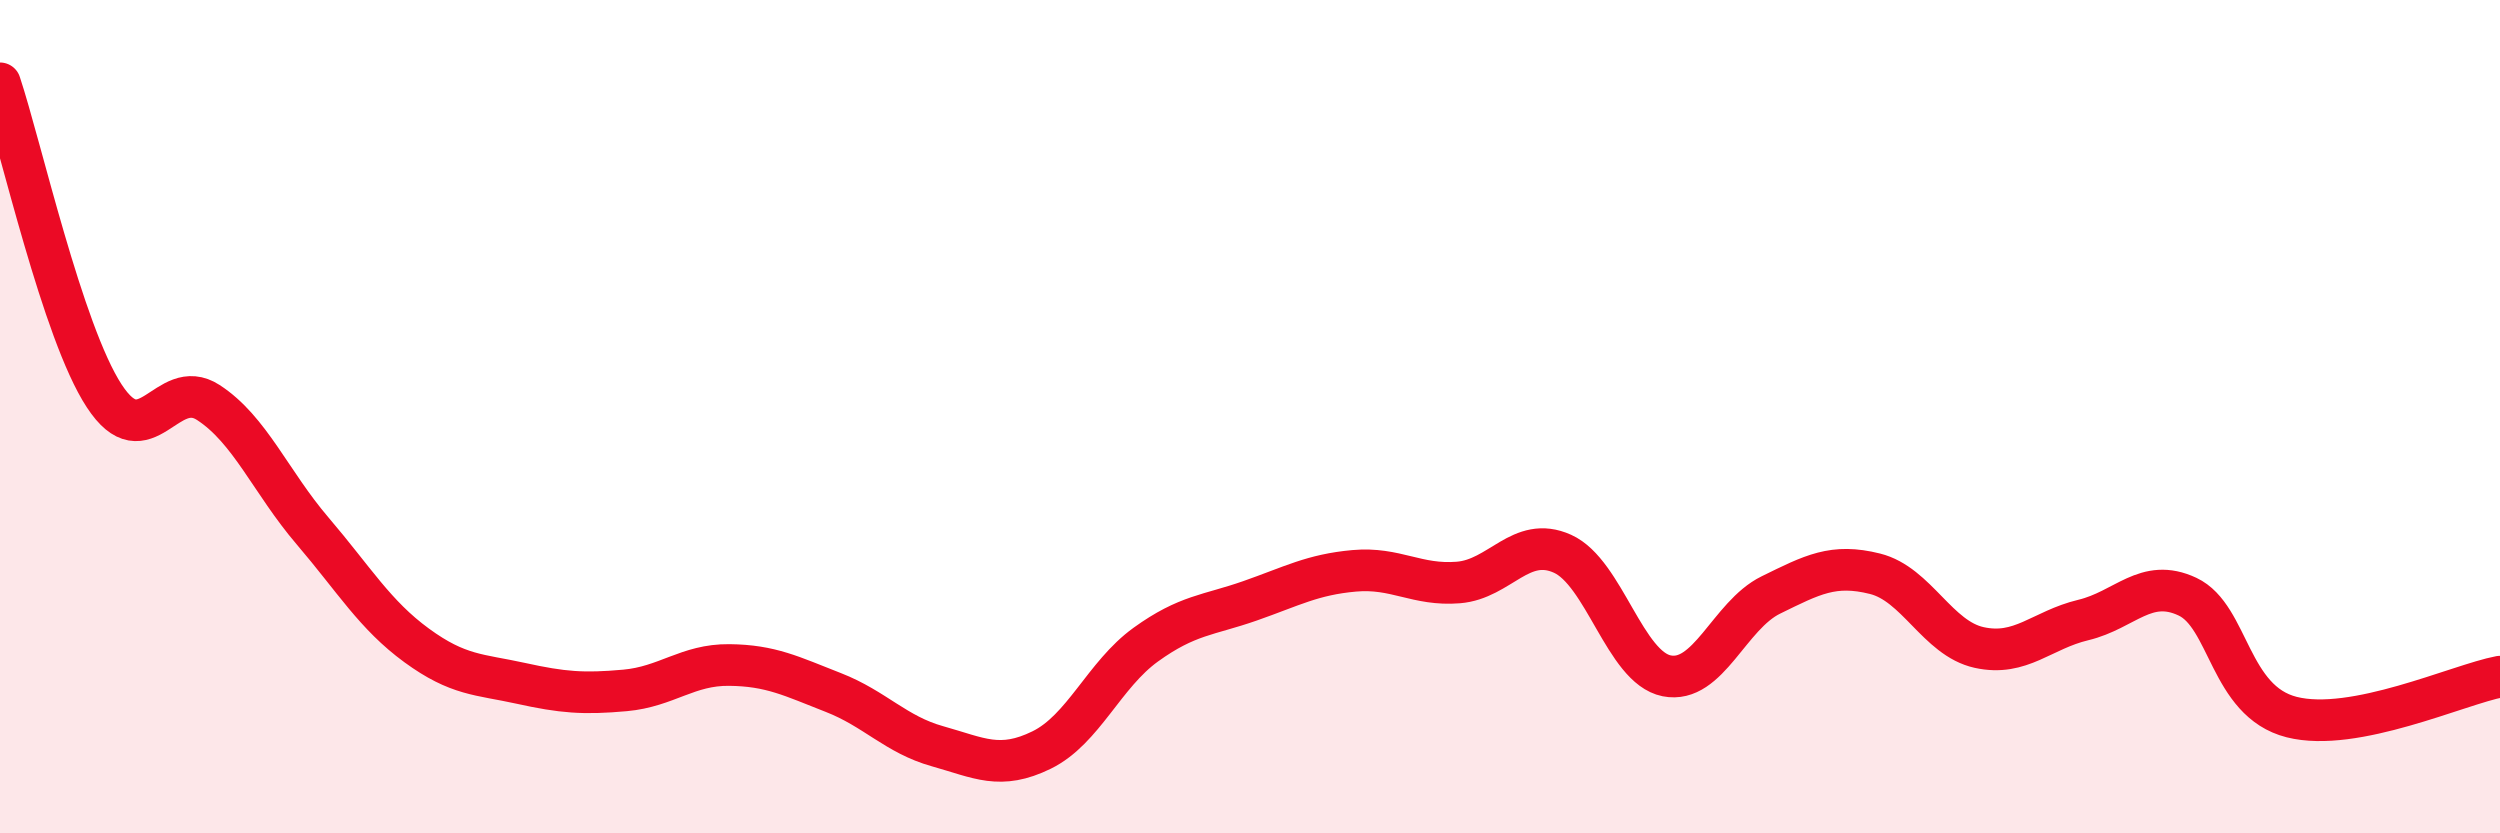
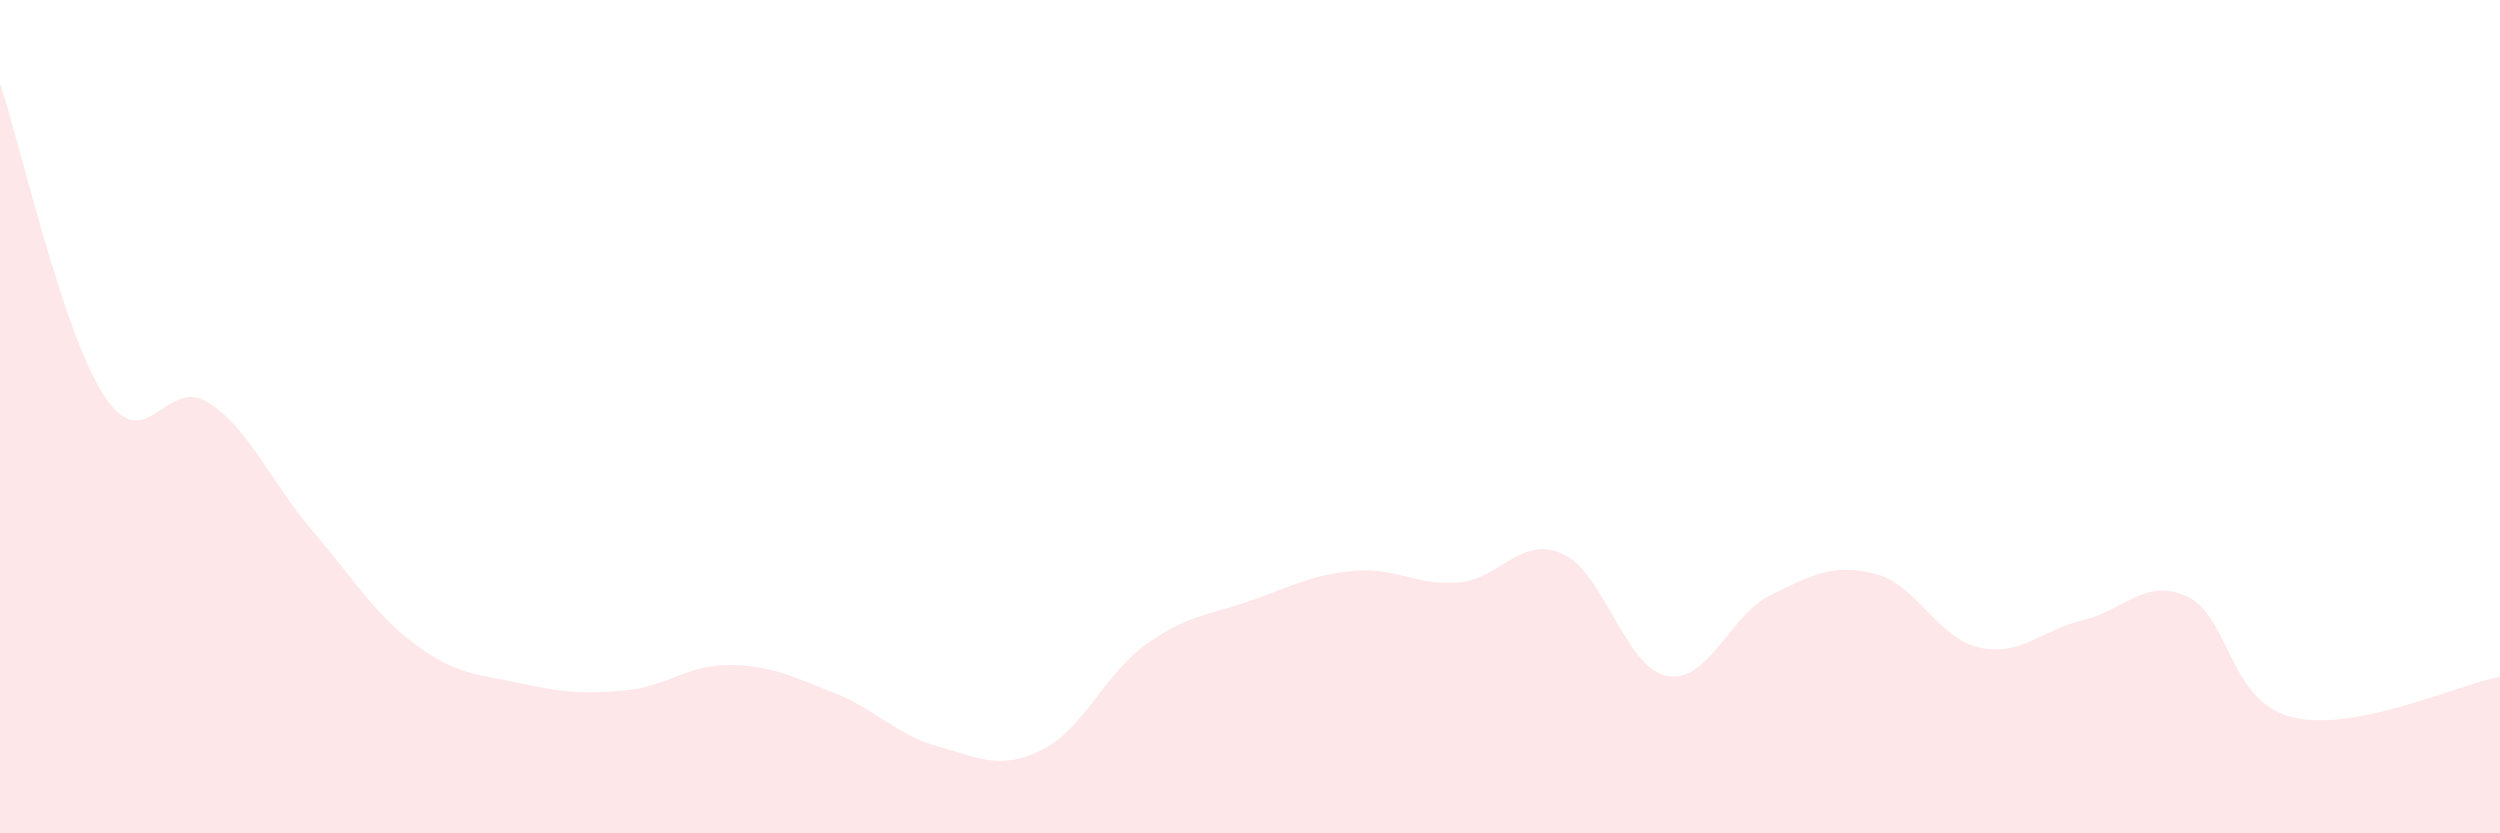
<svg xmlns="http://www.w3.org/2000/svg" width="60" height="20" viewBox="0 0 60 20">
  <path d="M 0,2 C 0.5,3.5 1.5,7.97 2.5,9.5 C 3.5,11.03 4,9.01 5,9.66 C 6,10.31 6.5,11.57 7.5,12.74 C 8.5,13.91 9,14.76 10,15.49 C 11,16.22 11.5,16.18 12.5,16.4 C 13.5,16.62 14,16.66 15,16.57 C 16,16.48 16.5,15.95 17.5,15.96 C 18.5,15.97 19,16.23 20,16.62 C 21,17.01 21.5,17.63 22.5,17.91 C 23.5,18.19 24,18.49 25,18 C 26,17.51 26.5,16.19 27.5,15.47 C 28.5,14.75 29,14.77 30,14.42 C 31,14.07 31.5,13.79 32.5,13.7 C 33.5,13.61 34,14.06 35,13.98 C 36,13.9 36.5,12.84 37.5,13.29 C 38.5,13.74 39,16.02 40,16.22 C 41,16.42 41.5,14.77 42.5,14.28 C 43.5,13.79 44,13.52 45,13.77 C 46,14.02 46.5,15.32 47.5,15.54 C 48.5,15.76 49,15.12 50,14.88 C 51,14.64 51.5,13.85 52.5,14.32 C 53.5,14.79 53.5,16.83 55,17.21 C 56.5,17.59 59,16.43 60,16.24L60 20L0 20Z" fill="#EB0A25" opacity="0.1" stroke-linecap="round" stroke-linejoin="round" />
-   <path d="M 0,2 C 0.5,3.5 1.5,7.97 2.5,9.5 C 3.5,11.03 4,9.01 5,9.66 C 6,10.31 6.5,11.57 7.5,12.74 C 8.5,13.91 9,14.76 10,15.49 C 11,16.22 11.5,16.18 12.5,16.4 C 13.5,16.62 14,16.66 15,16.57 C 16,16.48 16.5,15.95 17.5,15.96 C 18.5,15.97 19,16.23 20,16.62 C 21,17.01 21.5,17.63 22.5,17.91 C 23.5,18.19 24,18.49 25,18 C 26,17.51 26.5,16.19 27.5,15.47 C 28.5,14.75 29,14.77 30,14.42 C 31,14.07 31.5,13.79 32.5,13.7 C 33.5,13.61 34,14.06 35,13.98 C 36,13.9 36.5,12.84 37.5,13.29 C 38.5,13.74 39,16.02 40,16.22 C 41,16.42 41.5,14.77 42.5,14.28 C 43.5,13.79 44,13.52 45,13.77 C 46,14.02 46.5,15.32 47.5,15.54 C 48.5,15.76 49,15.12 50,14.88 C 51,14.64 51.5,13.85 52.5,14.32 C 53.5,14.79 53.5,16.83 55,17.21 C 56.5,17.59 59,16.43 60,16.24" stroke="#EB0A25" stroke-width="1" fill="none" stroke-linecap="round" stroke-linejoin="round" />
</svg>